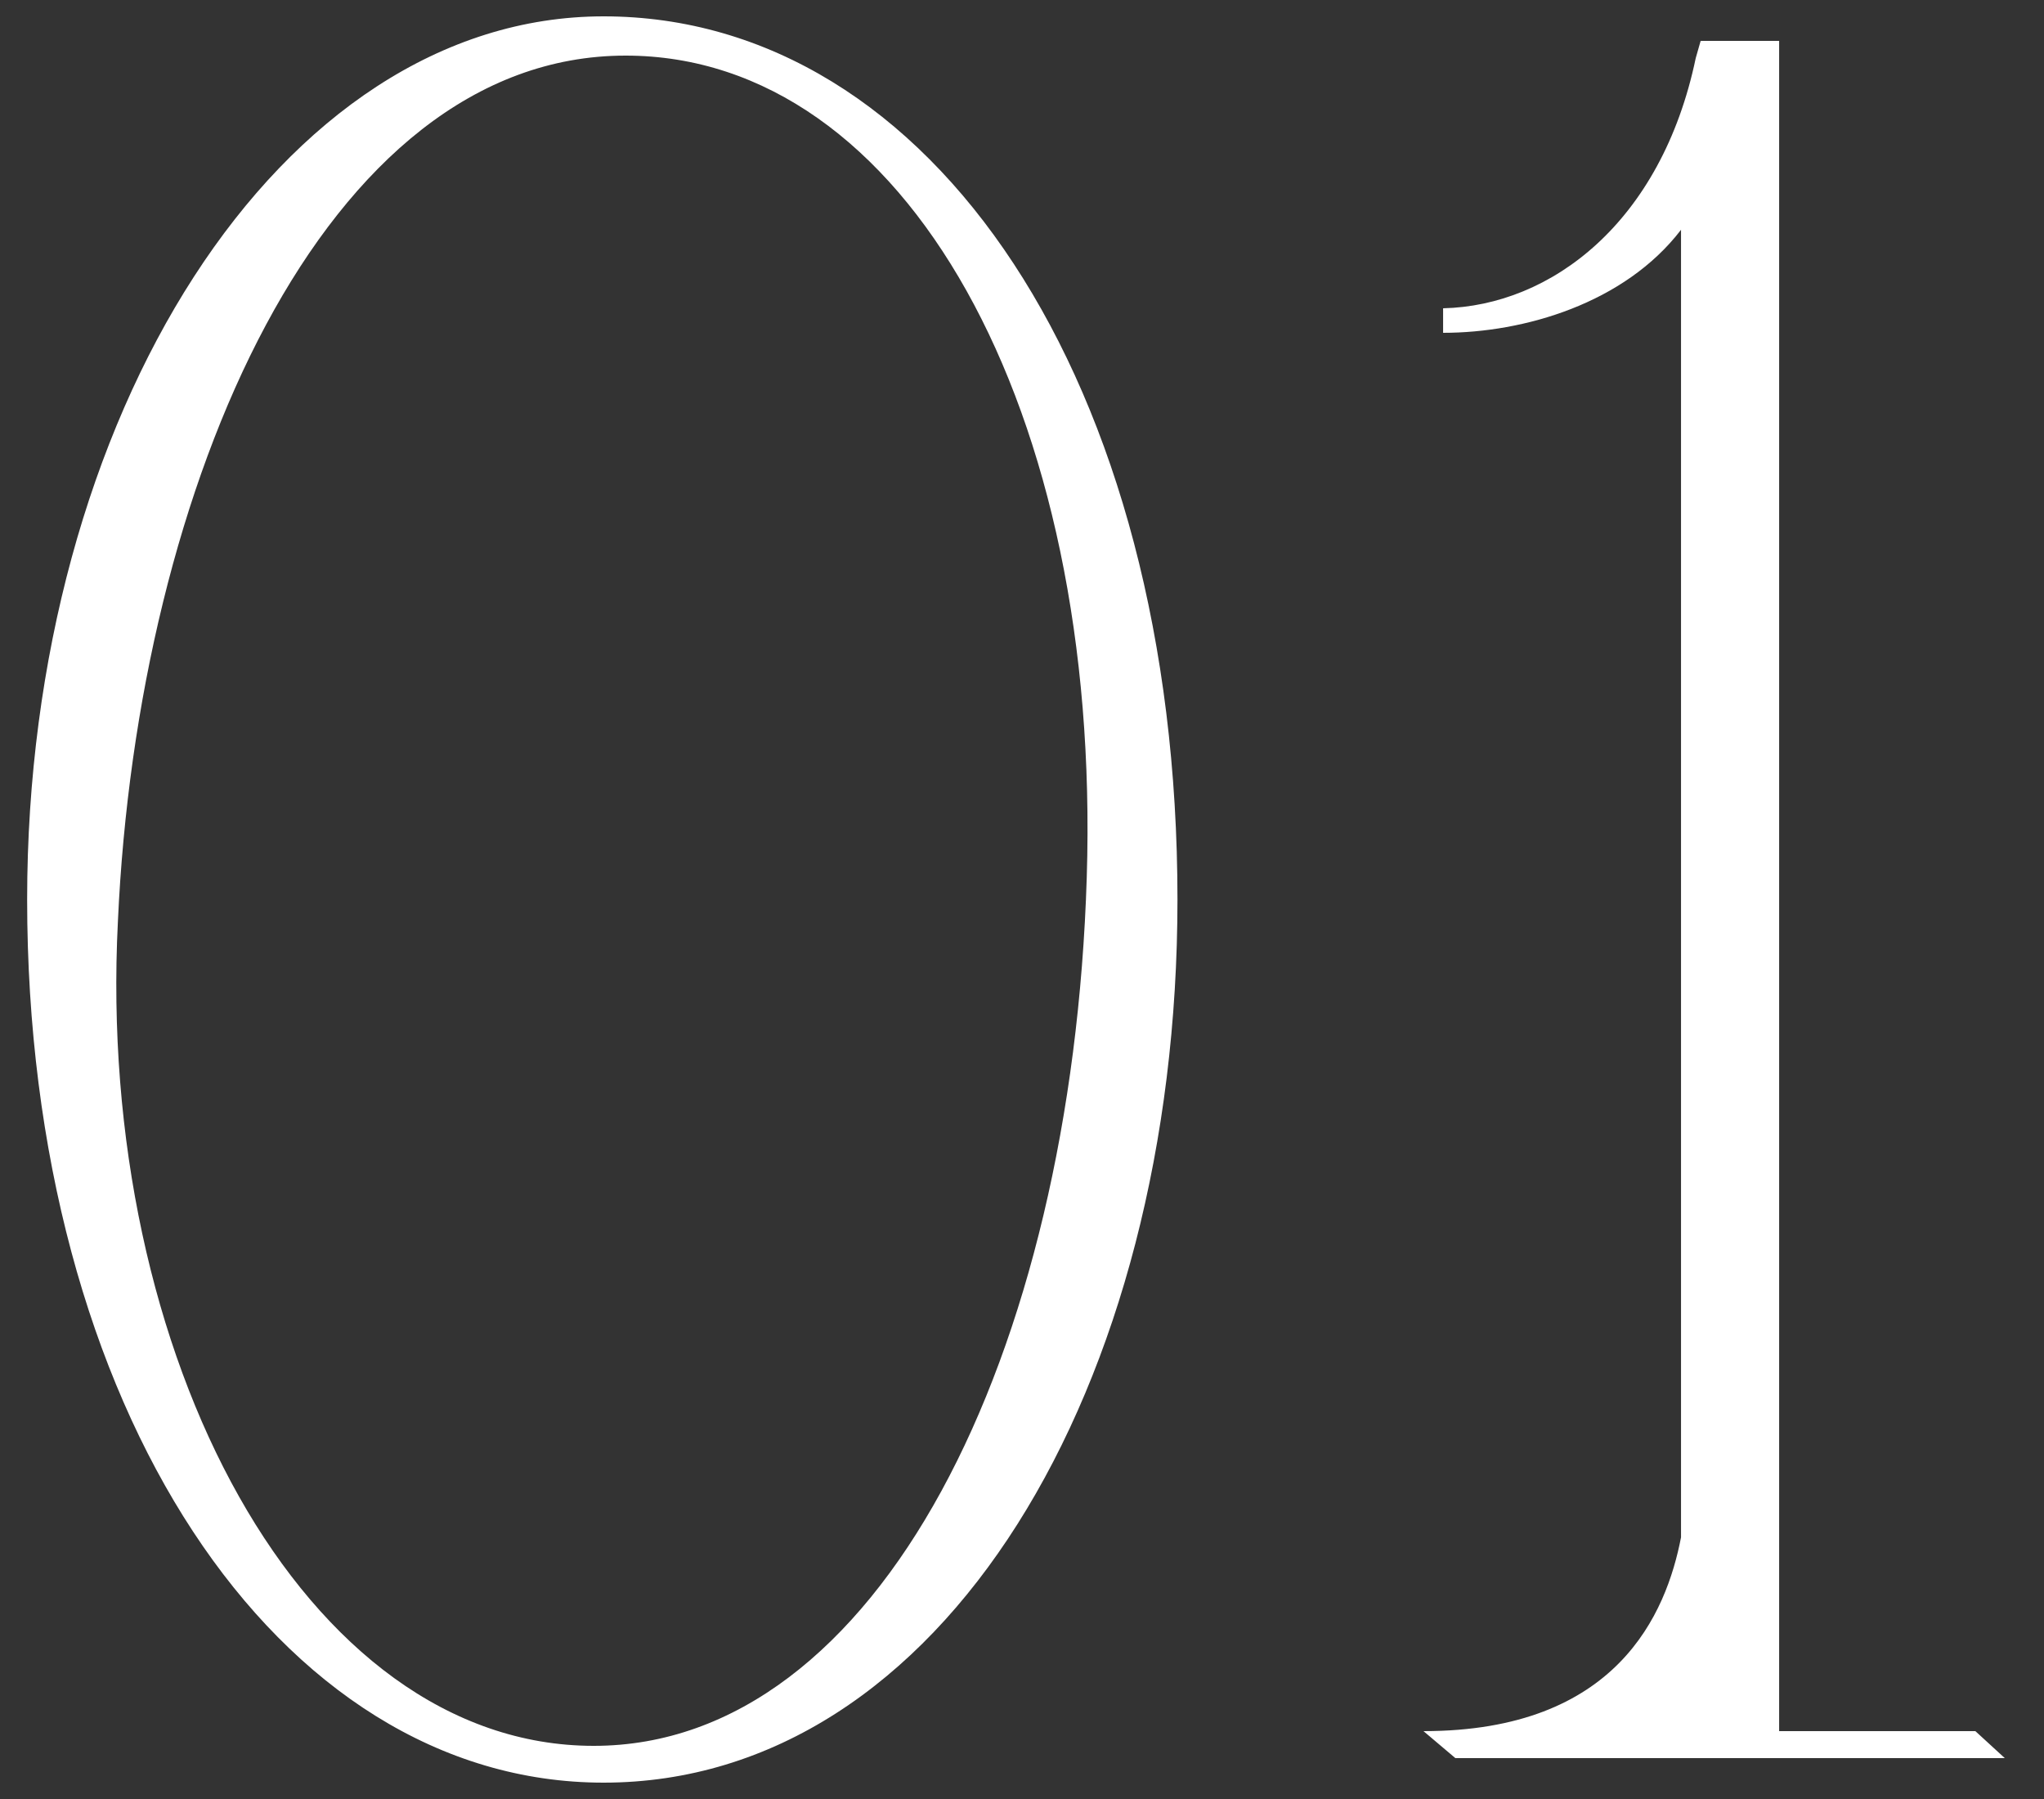
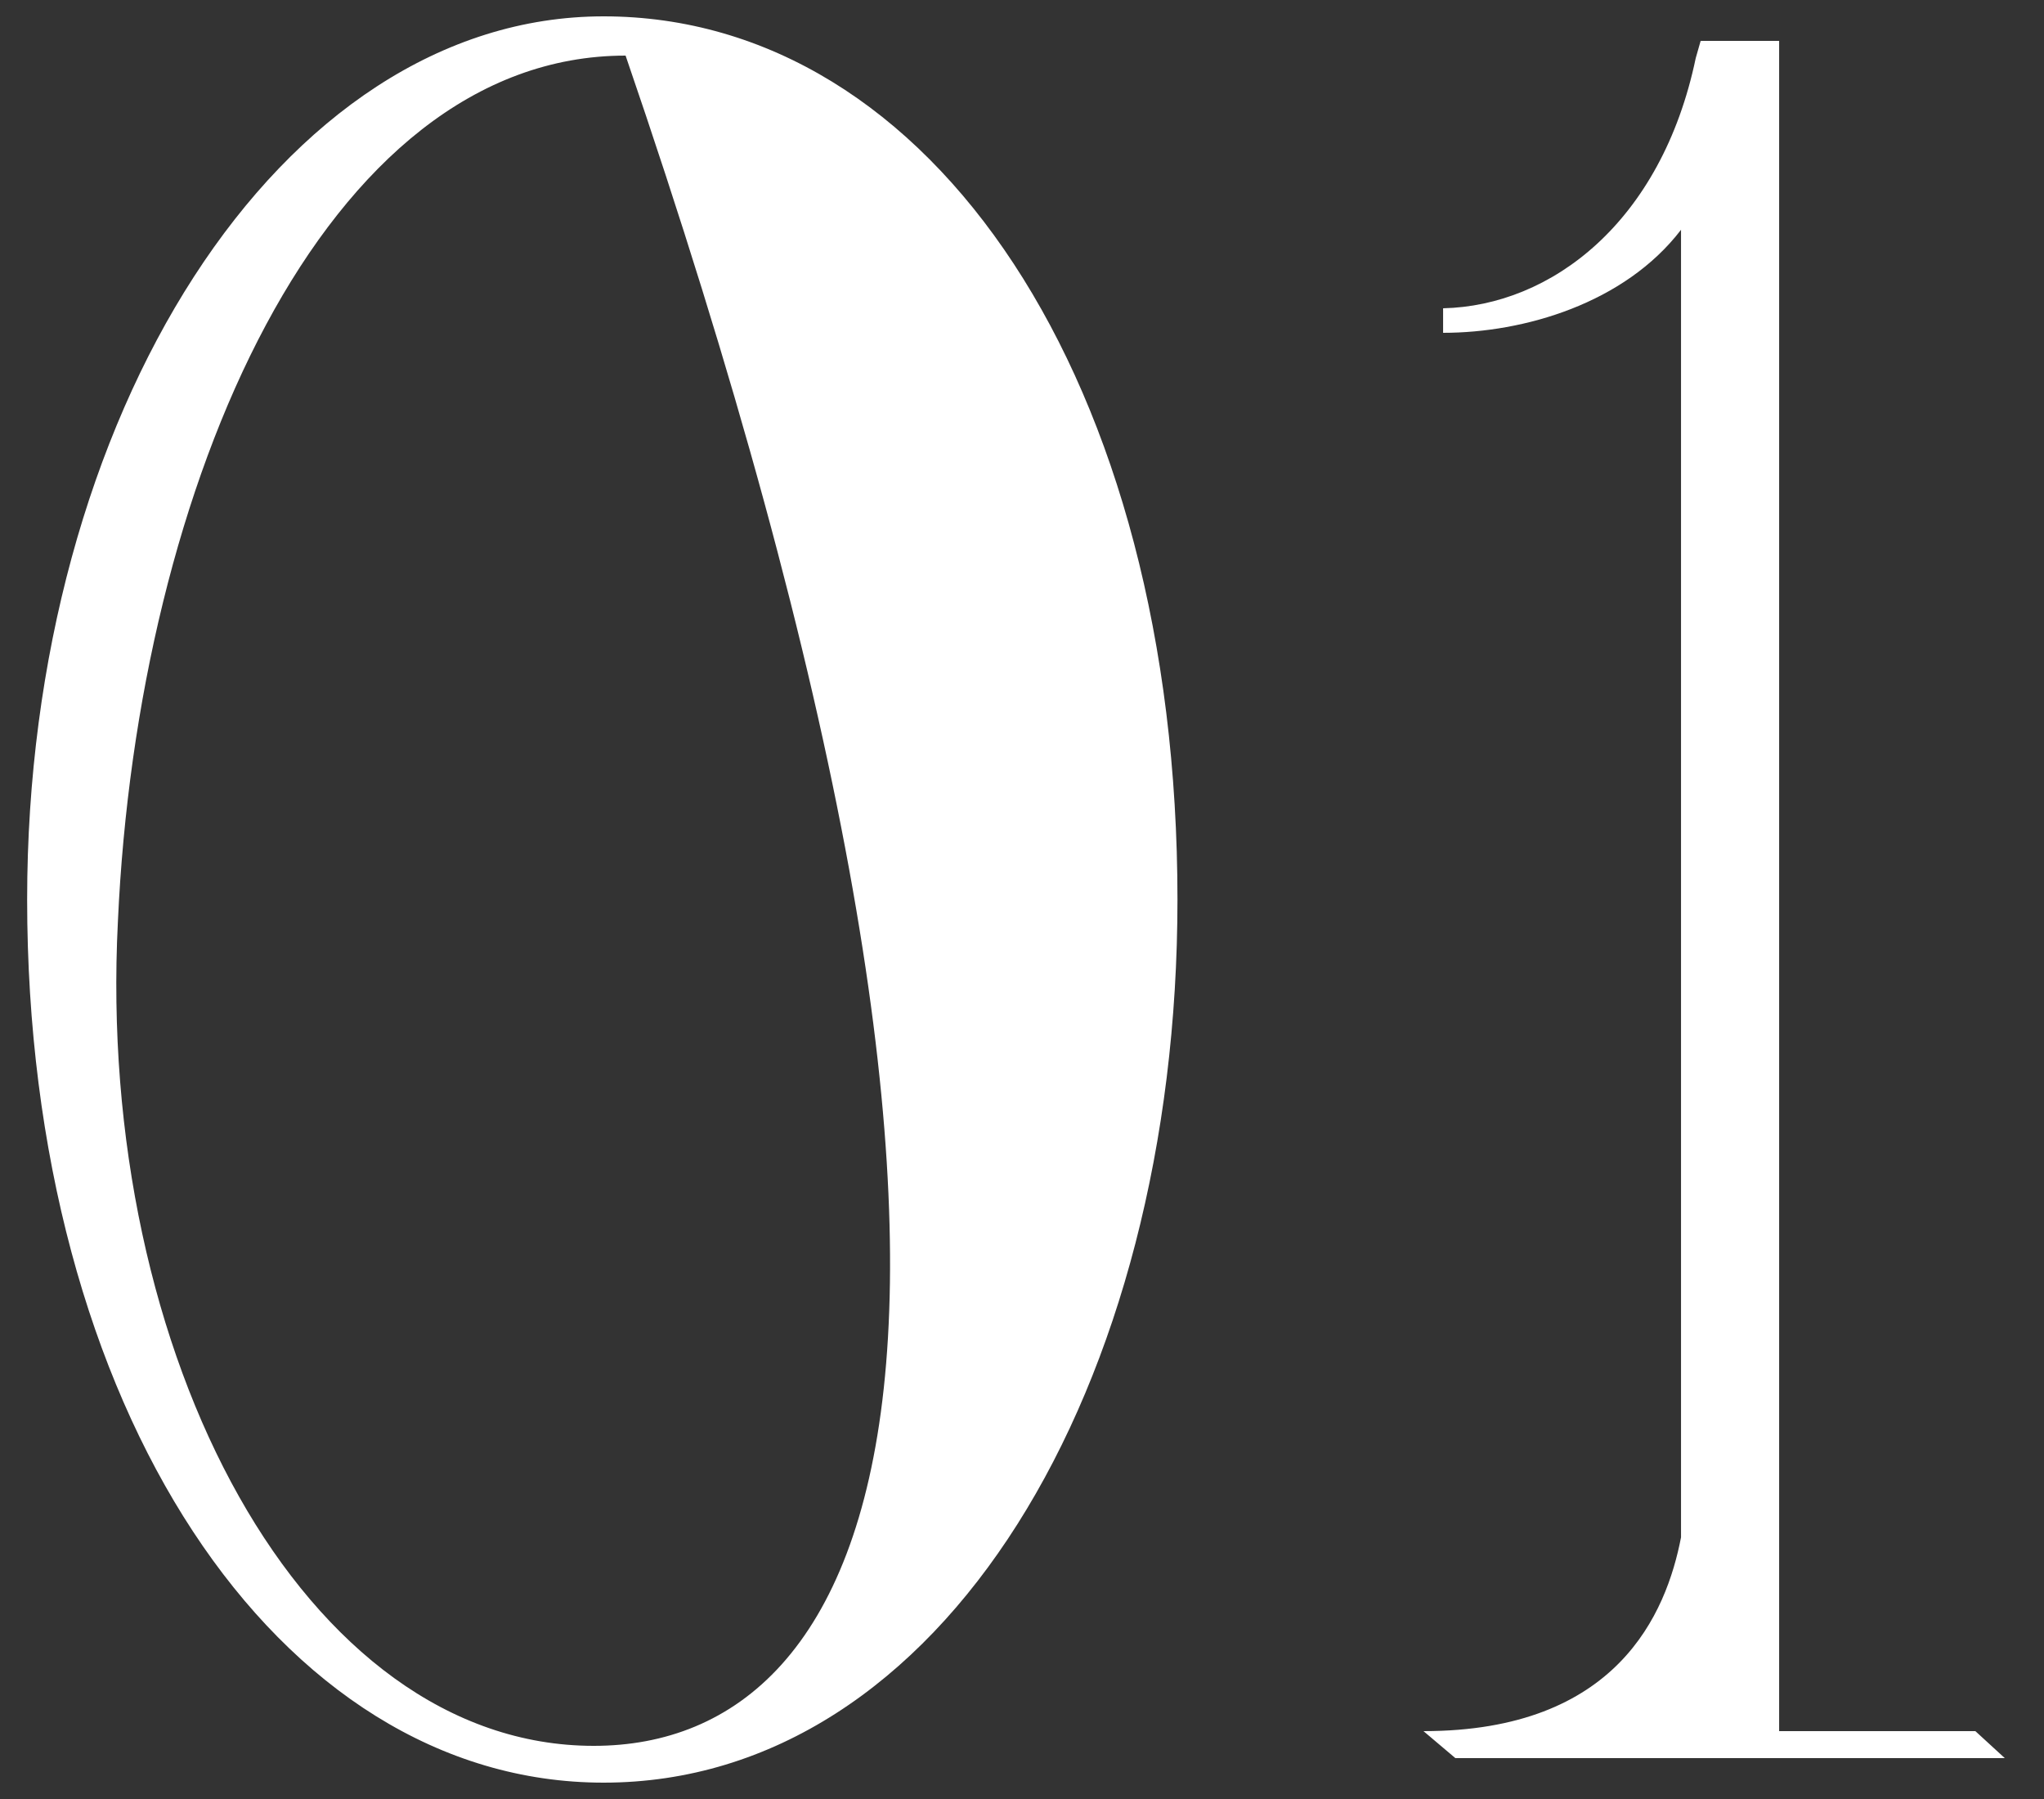
<svg xmlns="http://www.w3.org/2000/svg" width="50" height="44" viewBox="0 0 50 44" fill="none">
  <rect x="0" y="0" width="50" height="44" fill="#333333" stroke="none" />
-   <path d="M14.764 0.4C6.844 0.4 0.664 10.18 0.664 22C0.664 34.42 6.784 43.6 14.764 43.6C23.044 43.6 28.803 33.94 28.803 22C28.803 9.34 22.803 0.4 14.764 0.4ZM15.303 1.36C22.143 1.36 26.944 10 26.584 21.46C26.224 33.16 21.483 42.7 14.524 42.7C7.444 42.7 2.344 33.16 2.884 22.54C3.364 11.86 7.924 1.36 15.303 1.36ZM41.601 1L41.481 1.42C40.641 5.44 37.941 7.48 35.301 7.54V8.14C37.281 8.14 39.741 7.42 41.121 5.62V37.6C40.761 39.46 39.561 42.34 34.821 42.34L35.601 43H49.041L48.321 42.34H43.521V1H41.601Z" fill="white" />
+   <path d="M14.764 0.4C6.844 0.4 0.664 10.18 0.664 22C0.664 34.42 6.784 43.6 14.764 43.6C23.044 43.6 28.803 33.94 28.803 22C28.803 9.34 22.803 0.4 14.764 0.4ZM15.303 1.36C26.224 33.16 21.483 42.7 14.524 42.7C7.444 42.7 2.344 33.16 2.884 22.54C3.364 11.86 7.924 1.36 15.303 1.36ZM41.601 1L41.481 1.42C40.641 5.44 37.941 7.48 35.301 7.54V8.14C37.281 8.14 39.741 7.42 41.121 5.62V37.6C40.761 39.46 39.561 42.34 34.821 42.34L35.601 43H49.041L48.321 42.34H43.521V1H41.601Z" fill="white" />
</svg>